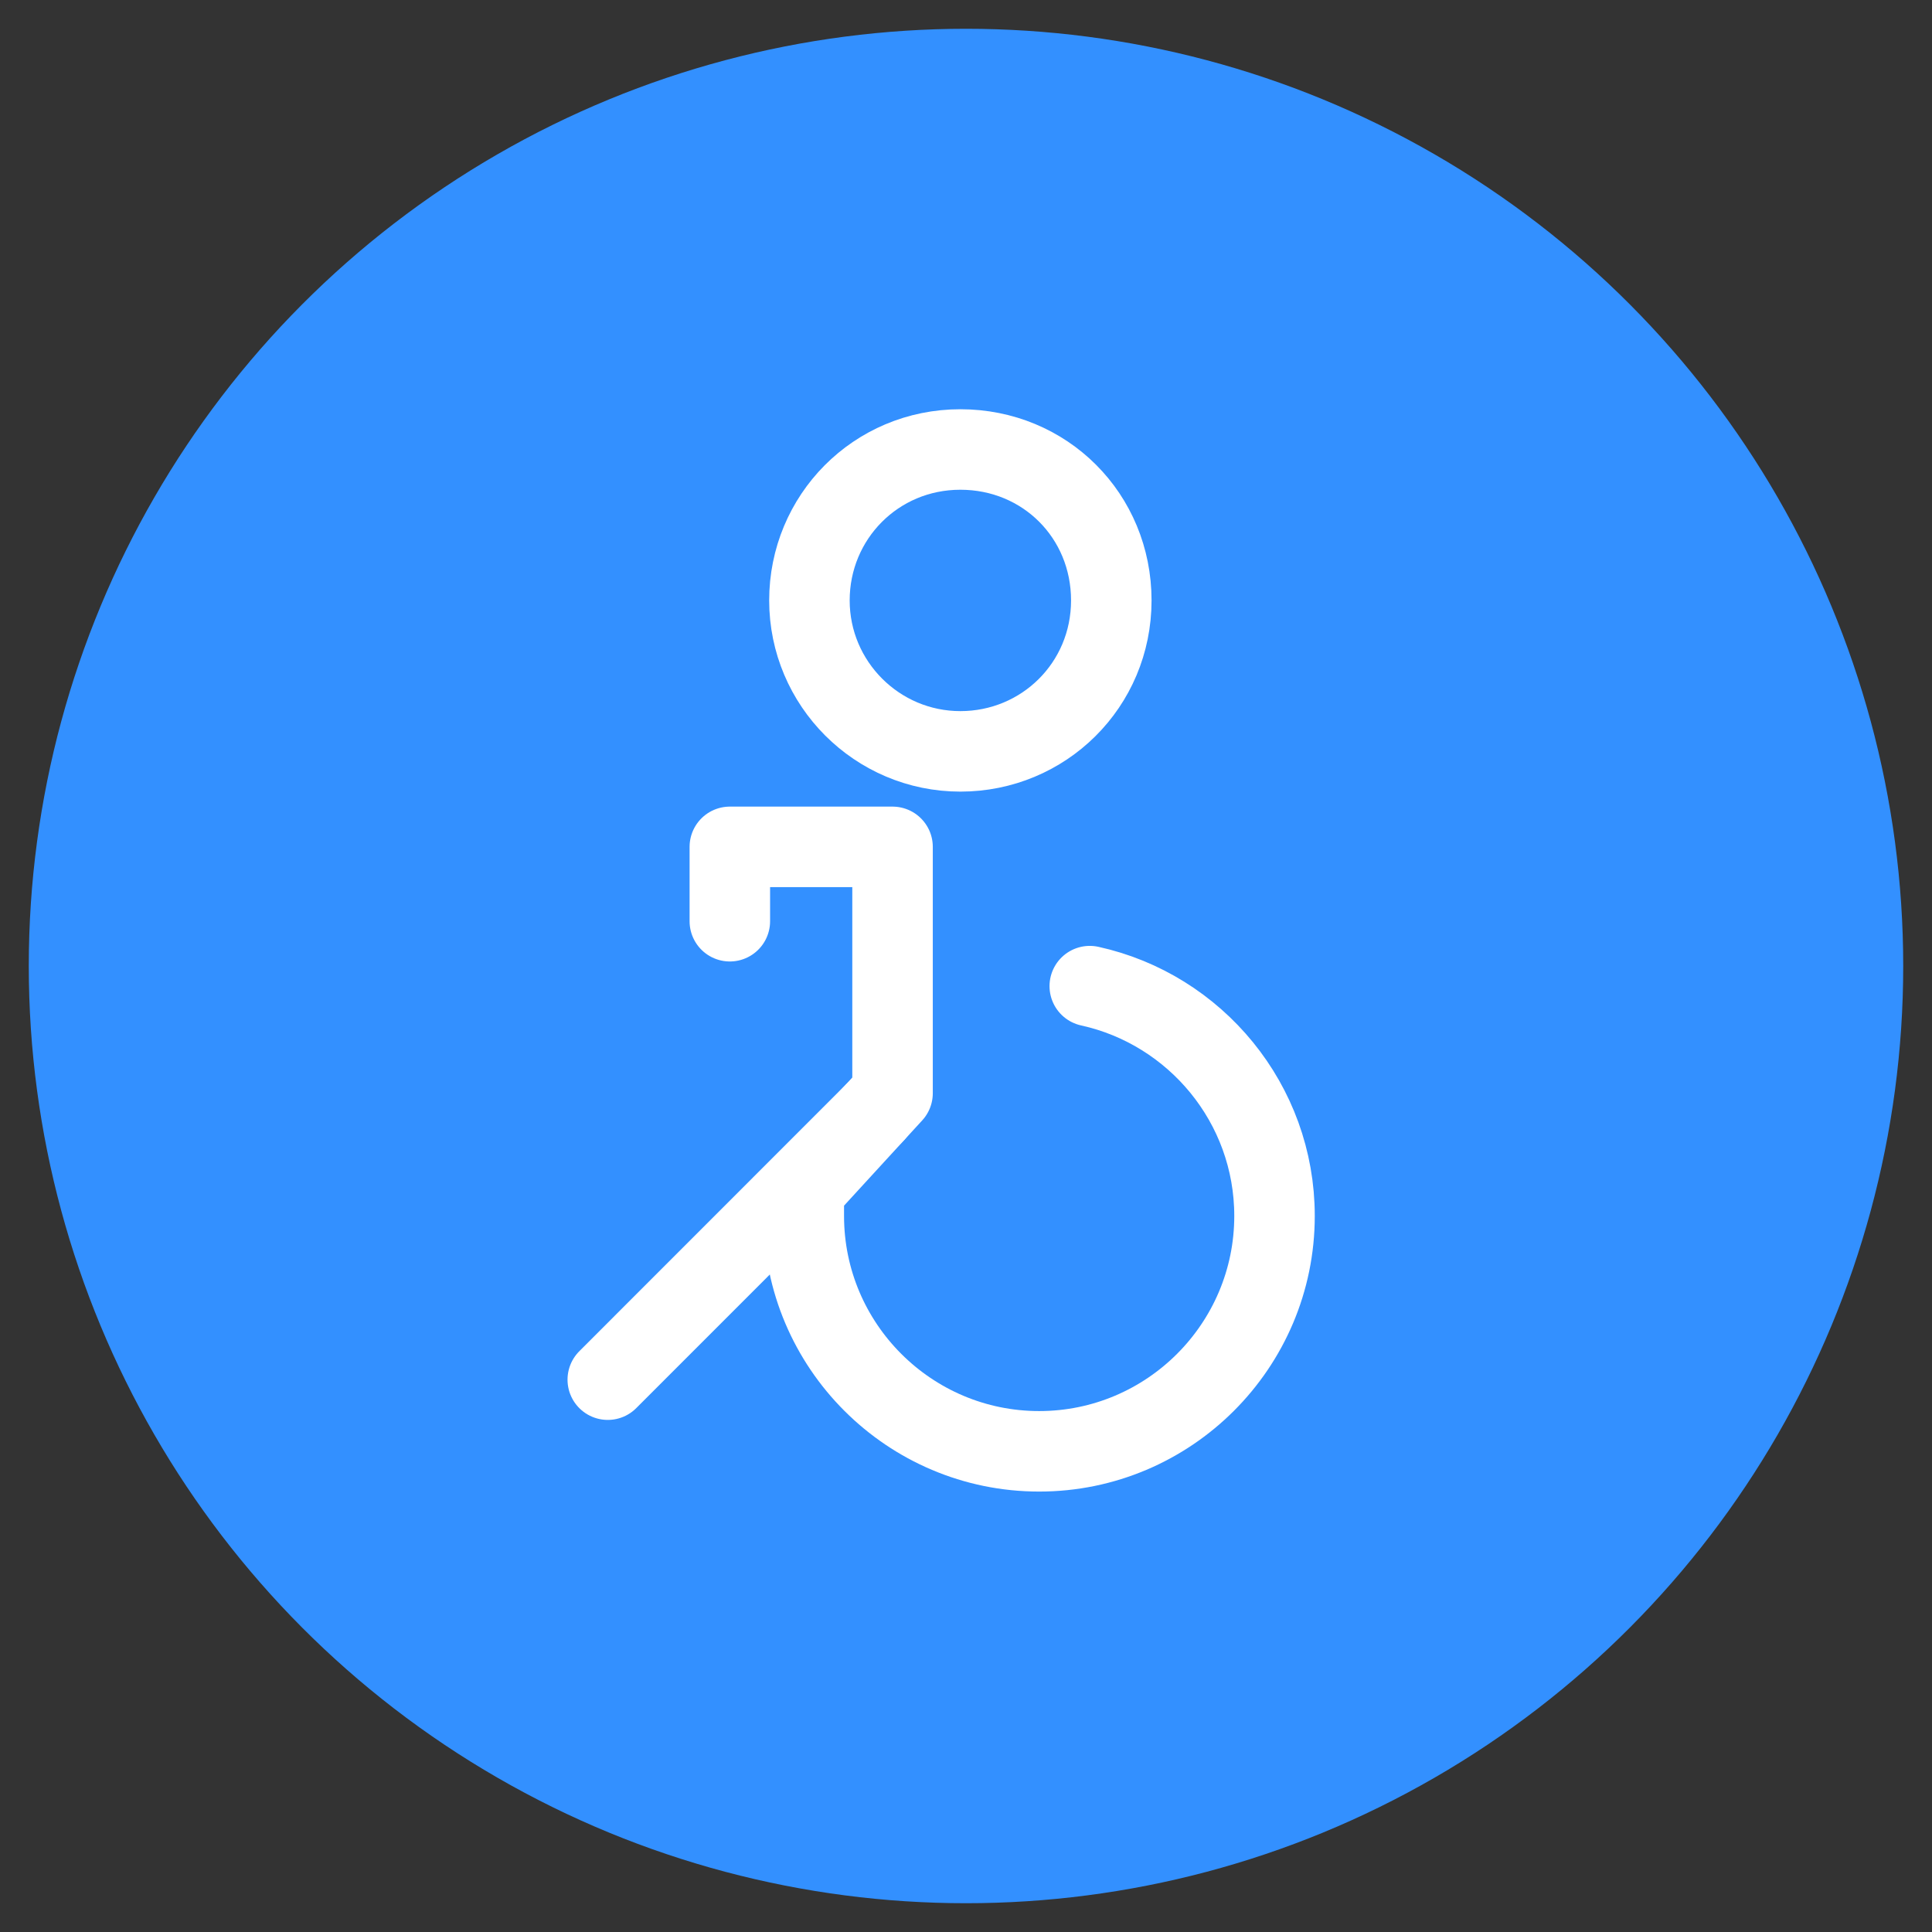
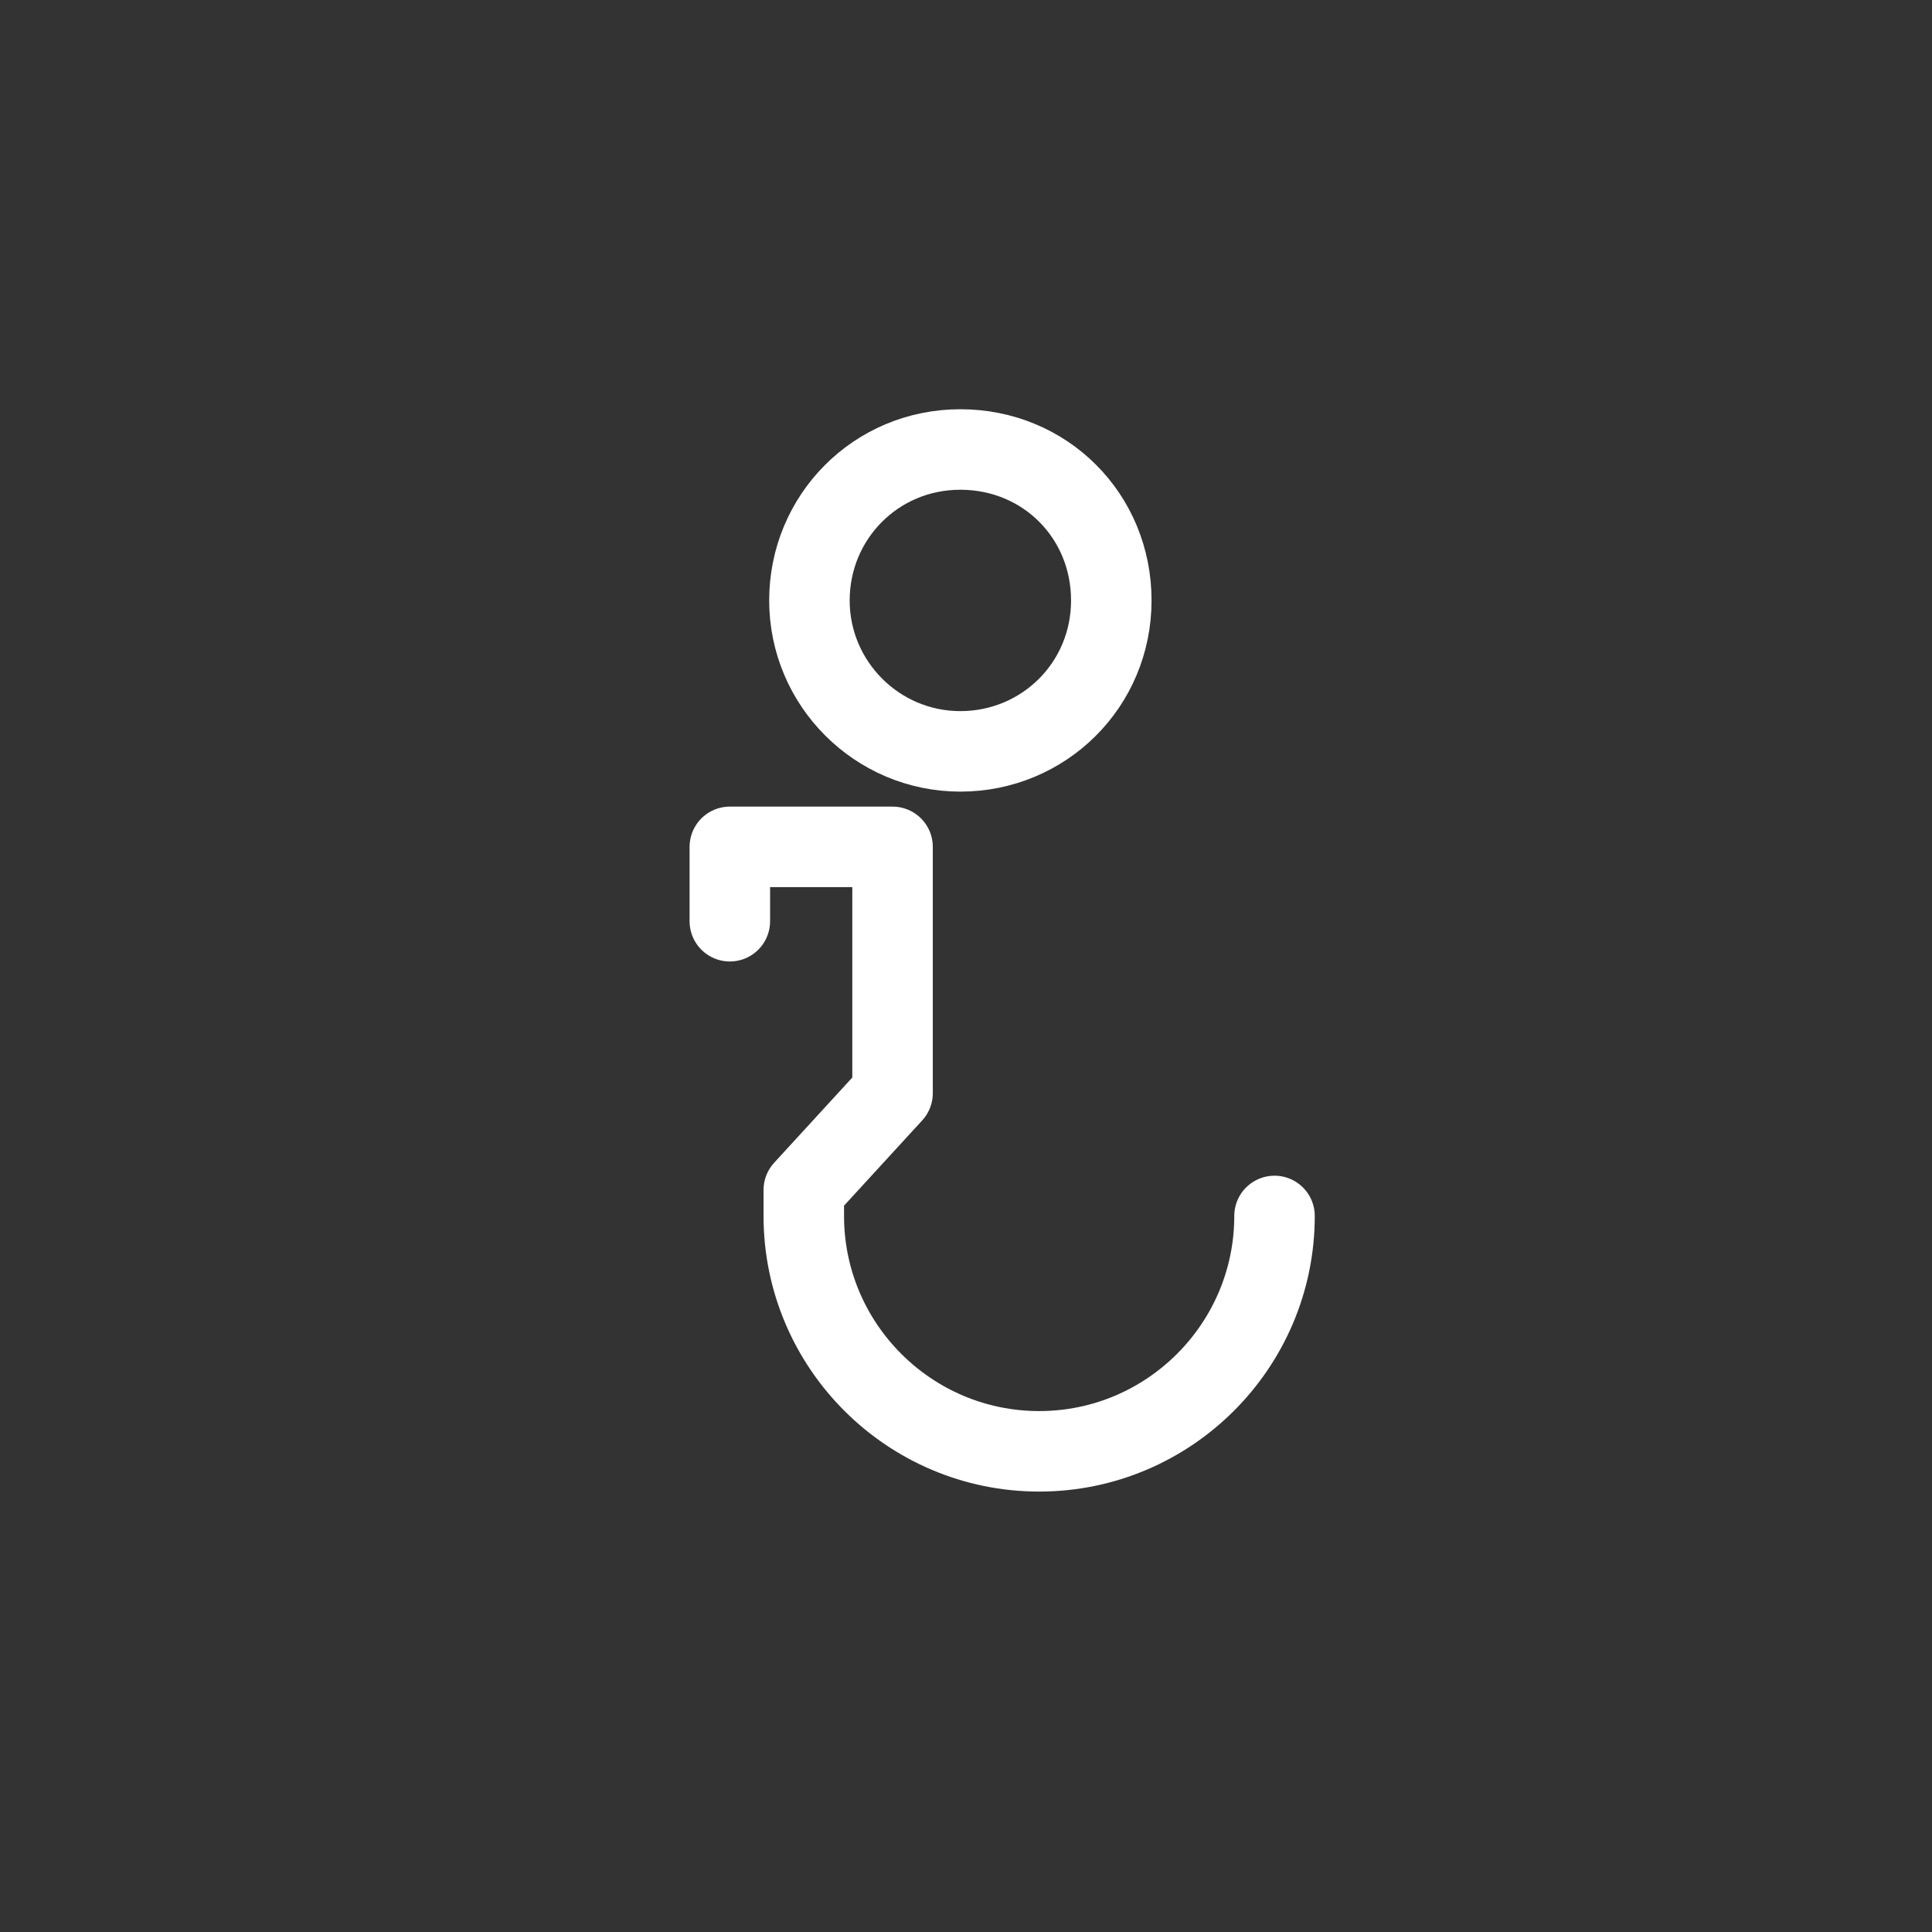
<svg xmlns="http://www.w3.org/2000/svg" id="uuid-7546ec3f-e9a4-4178-8f07-69cb9a6b6e39" viewBox="0 0 192 192">
  <rect x="0" y="0" width="192" height="192" fill="#333333" stroke="none" />
  <defs>
    <style>.uuid-81c010af-54a0-48b2-a391-7819514c0e63{stroke-linecap:round;}.uuid-81c010af-54a0-48b2-a391-7819514c0e63,.uuid-c1c4ee31-b3f4-4d3b-a077-9e7648a18689{fill:none;stroke:#fff;stroke-linejoin:round;stroke-width:8px;}.uuid-49f020e0-cc72-4c1c-9ba7-4d330c8843c2{fill:#3390ff;stroke:#3390ff;stroke-miterlimit:10;stroke-width:9px;}</style>
  </defs>
-   <circle class="uuid-49f020e0-cc72-4c1c-9ba7-4d330c8843c2" cx="96" cy="96" r="88.64" />
  <path class="uuid-c1c4ee31-b3f4-4d3b-a077-9e7648a18689" d="M95.44,74.67c-8.27,0-15-6.73-15-15s6.59-15,15-15,15,6.59,15,15-6.73,15-15,15Z" />
-   <path class="uuid-81c010af-54a0-48b2-a391-7819514c0e63" d="M72.53,91.55v-7.39h16.17v24.48l-8.82,9.62v2.58c0,12.9,10.49,23.39,23.39,23.39s23.39-10.49,23.39-23.39c0-11.17-7.87-20.53-18.36-22.84" />
-   <line class="uuid-81c010af-54a0-48b2-a391-7819514c0e63" x1="86.89" y1="110.61" x2="60.4" y2="137.11" />
+   <path class="uuid-81c010af-54a0-48b2-a391-7819514c0e63" d="M72.53,91.55v-7.39h16.17v24.48l-8.82,9.62v2.58c0,12.9,10.49,23.39,23.39,23.39s23.39-10.49,23.39-23.39" />
</svg>